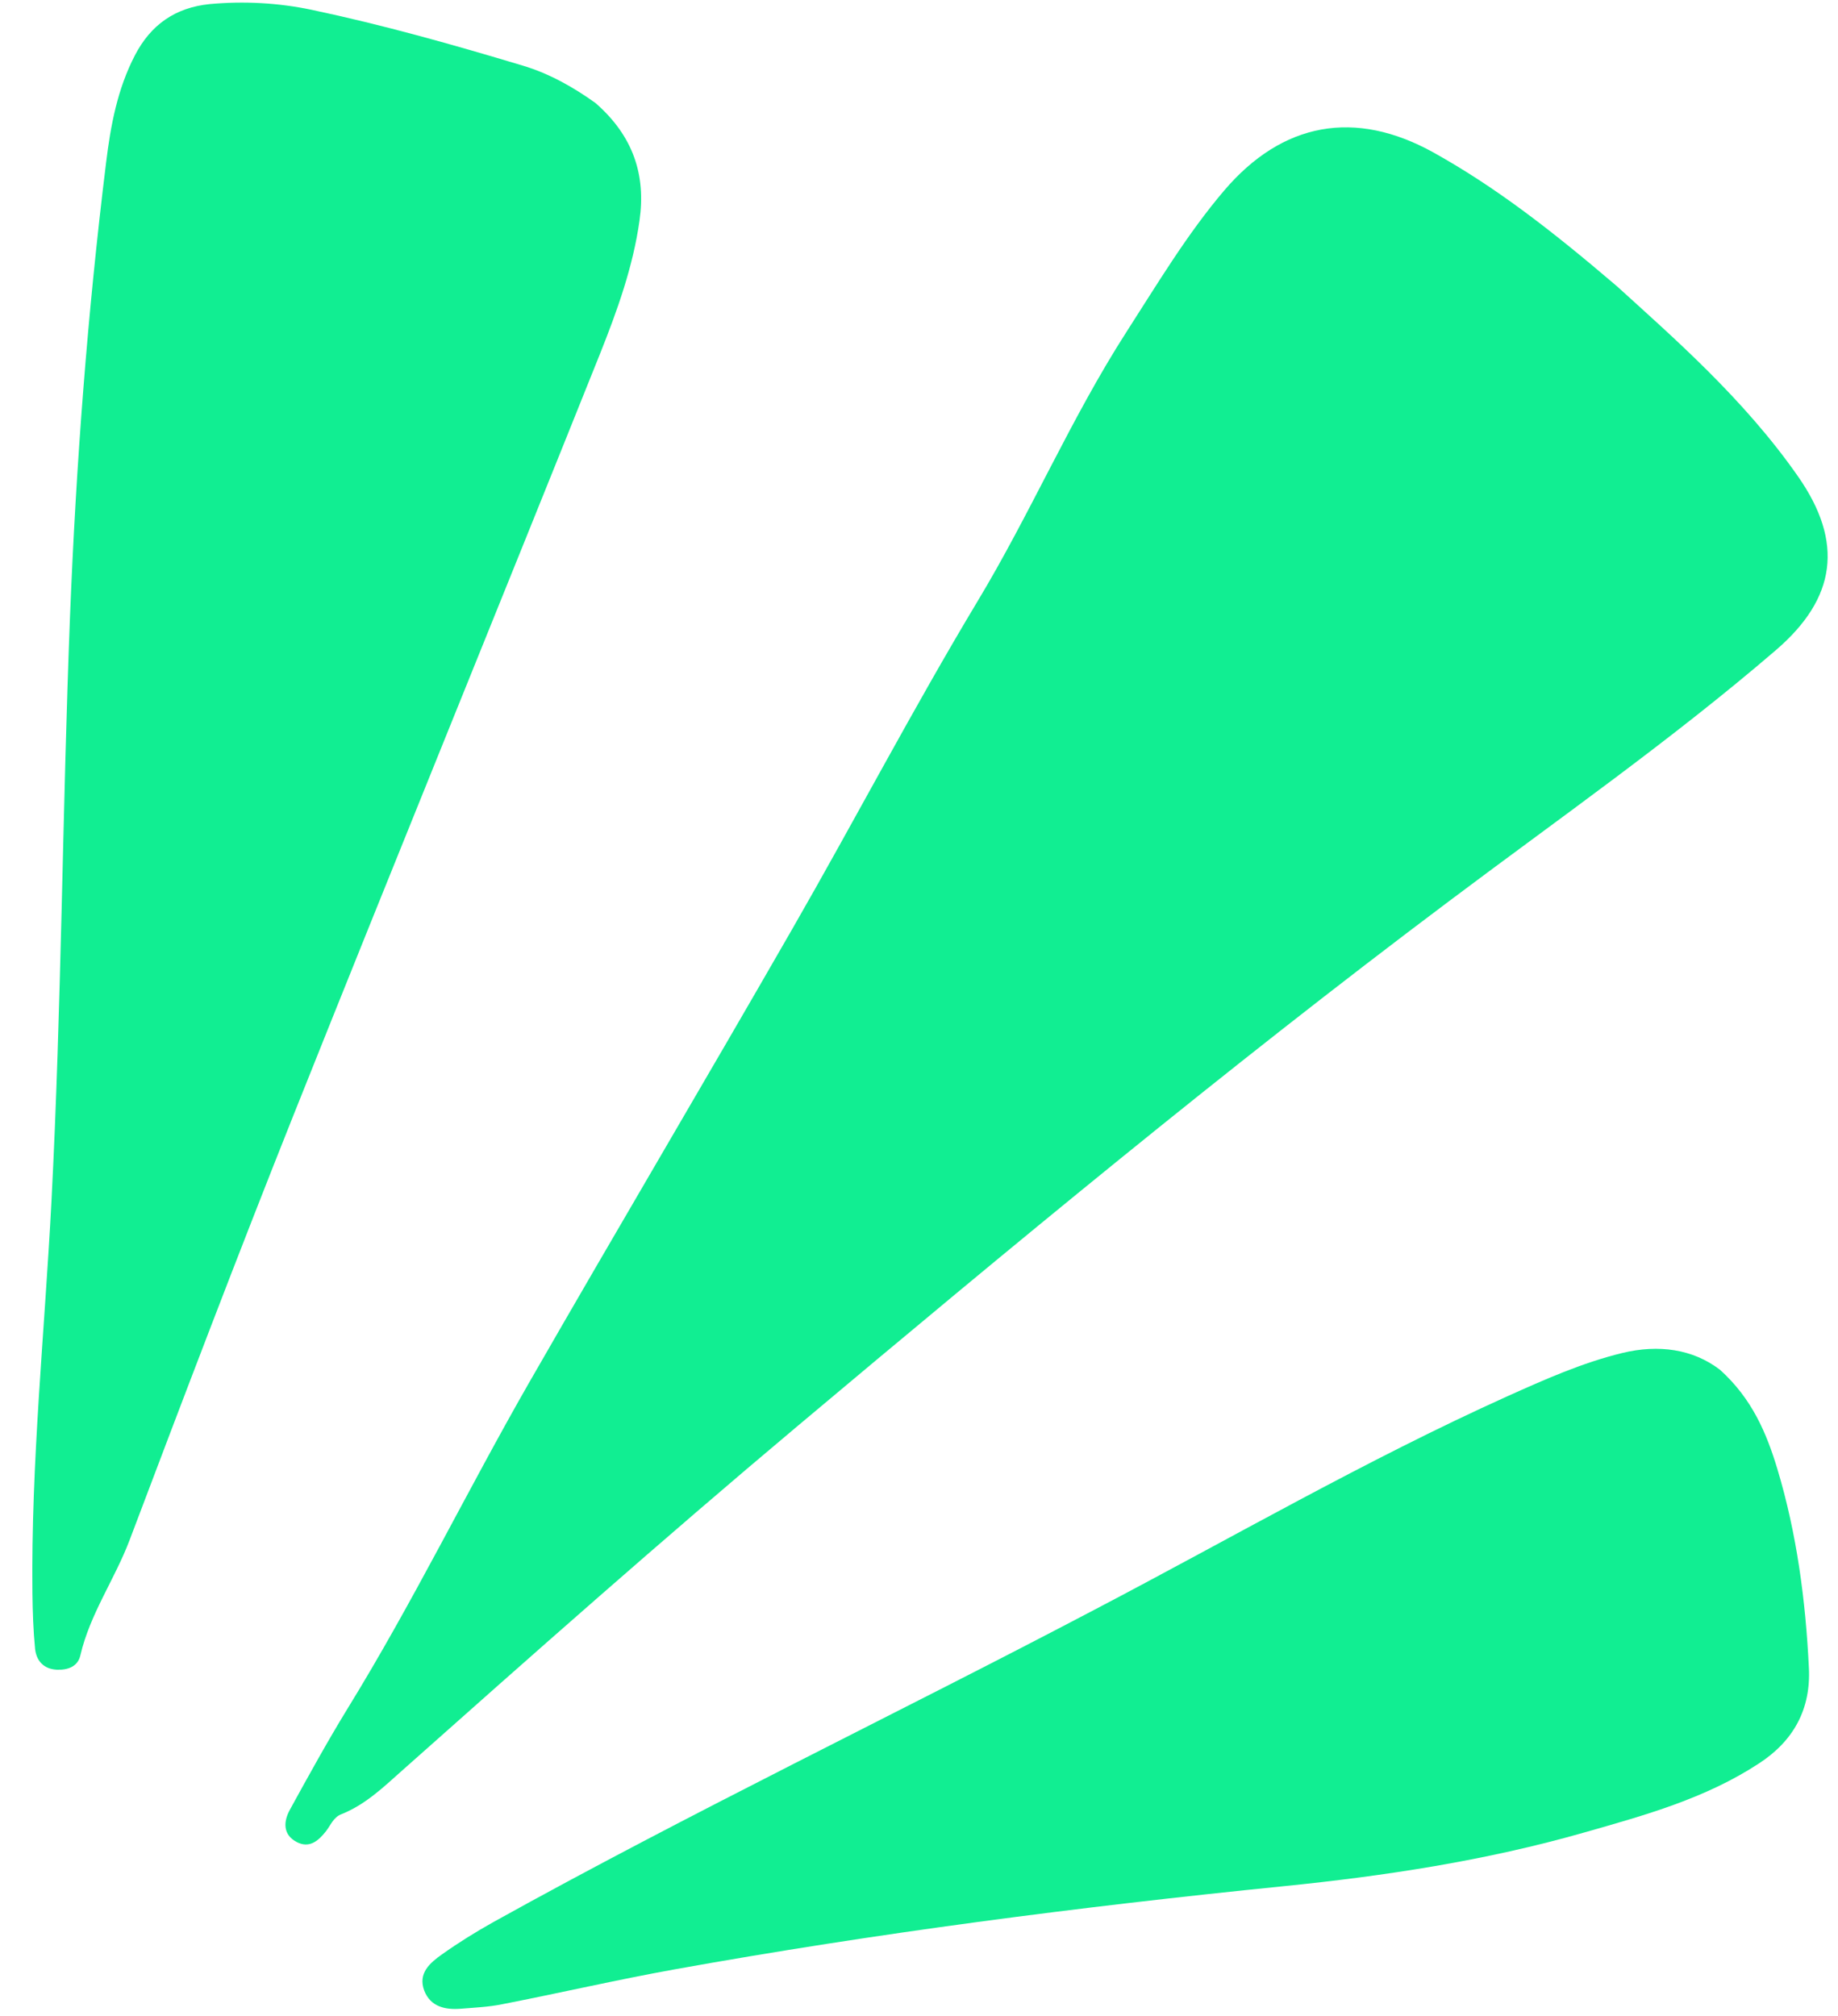
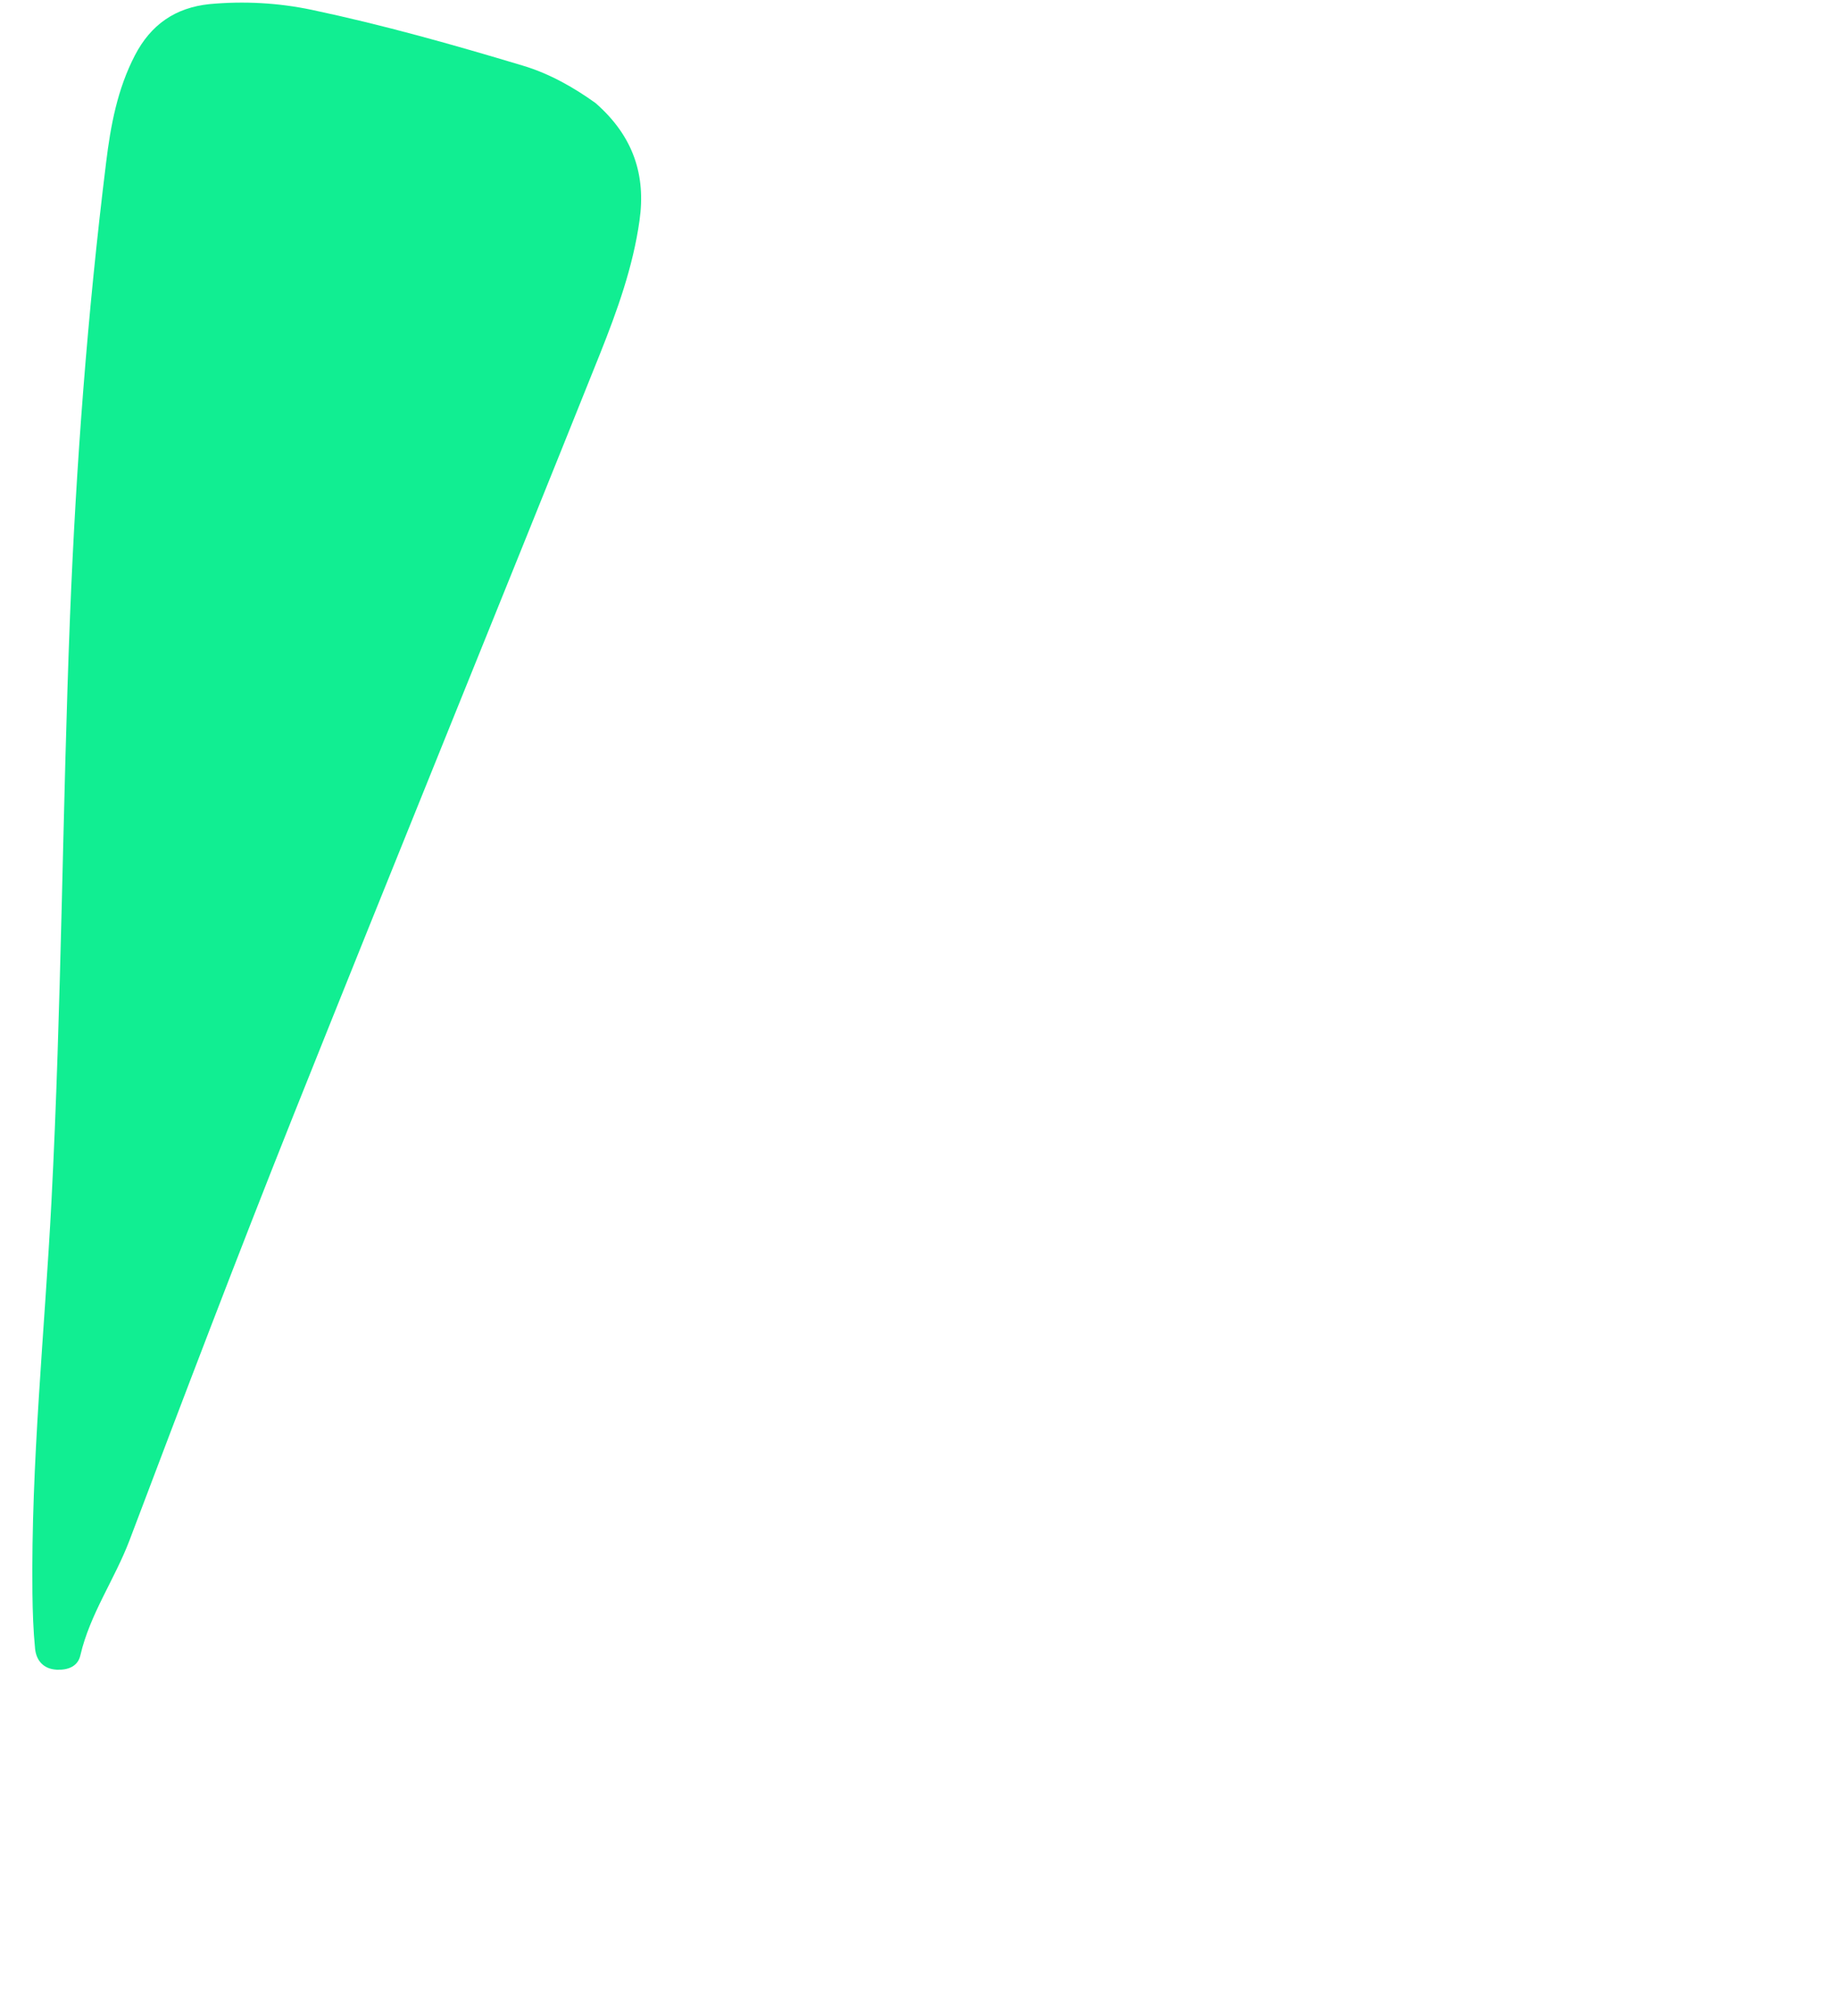
<svg xmlns="http://www.w3.org/2000/svg" width="31" height="34" viewBox="0 0 31 34" fill="none">
-   <path d="M27.273 4.829C28.199 5.673 29.408 6.718 30.327 8.037C31.102 9.148 30.971 10.091 29.951 10.966C28.188 12.482 26.283 13.813 24.43 15.206C20.664 18.033 17.04 21.037 13.436 24.064C11.177 25.961 8.972 27.914 6.771 29.871C6.462 30.147 6.158 30.438 5.759 30.597C5.623 30.649 5.578 30.782 5.5 30.882C5.371 31.047 5.217 31.18 5.001 31.065C4.764 30.938 4.783 30.714 4.891 30.519C5.204 29.949 5.52 29.375 5.859 28.821C6.962 27.031 7.88 25.141 8.924 23.319C10.392 20.762 11.893 18.228 13.361 15.671C14.414 13.839 15.392 11.966 16.481 10.152C17.379 8.664 18.06 7.06 18.998 5.6C19.52 4.789 20.016 3.956 20.644 3.217C21.628 2.06 22.855 1.836 24.181 2.574C25.2 3.142 26.124 3.847 27.266 4.823L27.273 4.829Z" fill="#11EE92" />
  <path d="M10.049 1.742C10.686 2.301 10.895 2.959 10.786 3.72C10.676 4.504 10.408 5.244 10.12 5.967C8.402 10.254 6.656 14.534 4.945 18.82C3.998 21.195 3.089 23.585 2.184 25.979C1.934 26.637 1.517 27.222 1.356 27.916C1.313 28.109 1.142 28.169 0.955 28.16C0.74 28.149 0.615 28.014 0.592 27.811C0.561 27.498 0.551 27.186 0.547 26.873C0.522 24.664 0.753 22.465 0.868 20.26C1.038 16.972 1.052 13.679 1.181 10.391C1.283 7.831 1.476 5.279 1.79 2.738C1.866 2.116 1.98 1.503 2.275 0.934C2.545 0.413 2.959 0.128 3.536 0.069C4.114 0.016 4.69 0.047 5.254 0.165C6.454 0.418 7.637 0.752 8.815 1.106C9.281 1.244 9.697 1.489 10.043 1.737L10.049 1.742Z" fill="#11EE92" />
-   <path d="M29.011 23.103C29.552 23.592 29.794 24.17 29.976 24.771C30.306 25.866 30.454 26.994 30.509 28.129C30.544 28.823 30.253 29.361 29.664 29.743C28.761 30.334 27.744 30.614 26.723 30.905C25.059 31.381 23.355 31.64 21.637 31.813C18.203 32.16 14.785 32.602 11.391 33.212C10.417 33.387 9.447 33.612 8.472 33.802C8.243 33.849 8.005 33.859 7.772 33.878C7.507 33.899 7.261 33.845 7.155 33.572C7.045 33.277 7.256 33.102 7.458 32.959C7.734 32.763 8.023 32.584 8.319 32.418C11.65 30.568 15.09 28.92 18.465 27.146C20.776 25.937 23.036 24.626 25.423 23.549C26.053 23.266 26.69 22.982 27.361 22.819C27.975 22.67 28.552 22.753 29.007 23.1L29.011 23.103Z" fill="#11EE92" />
</svg>